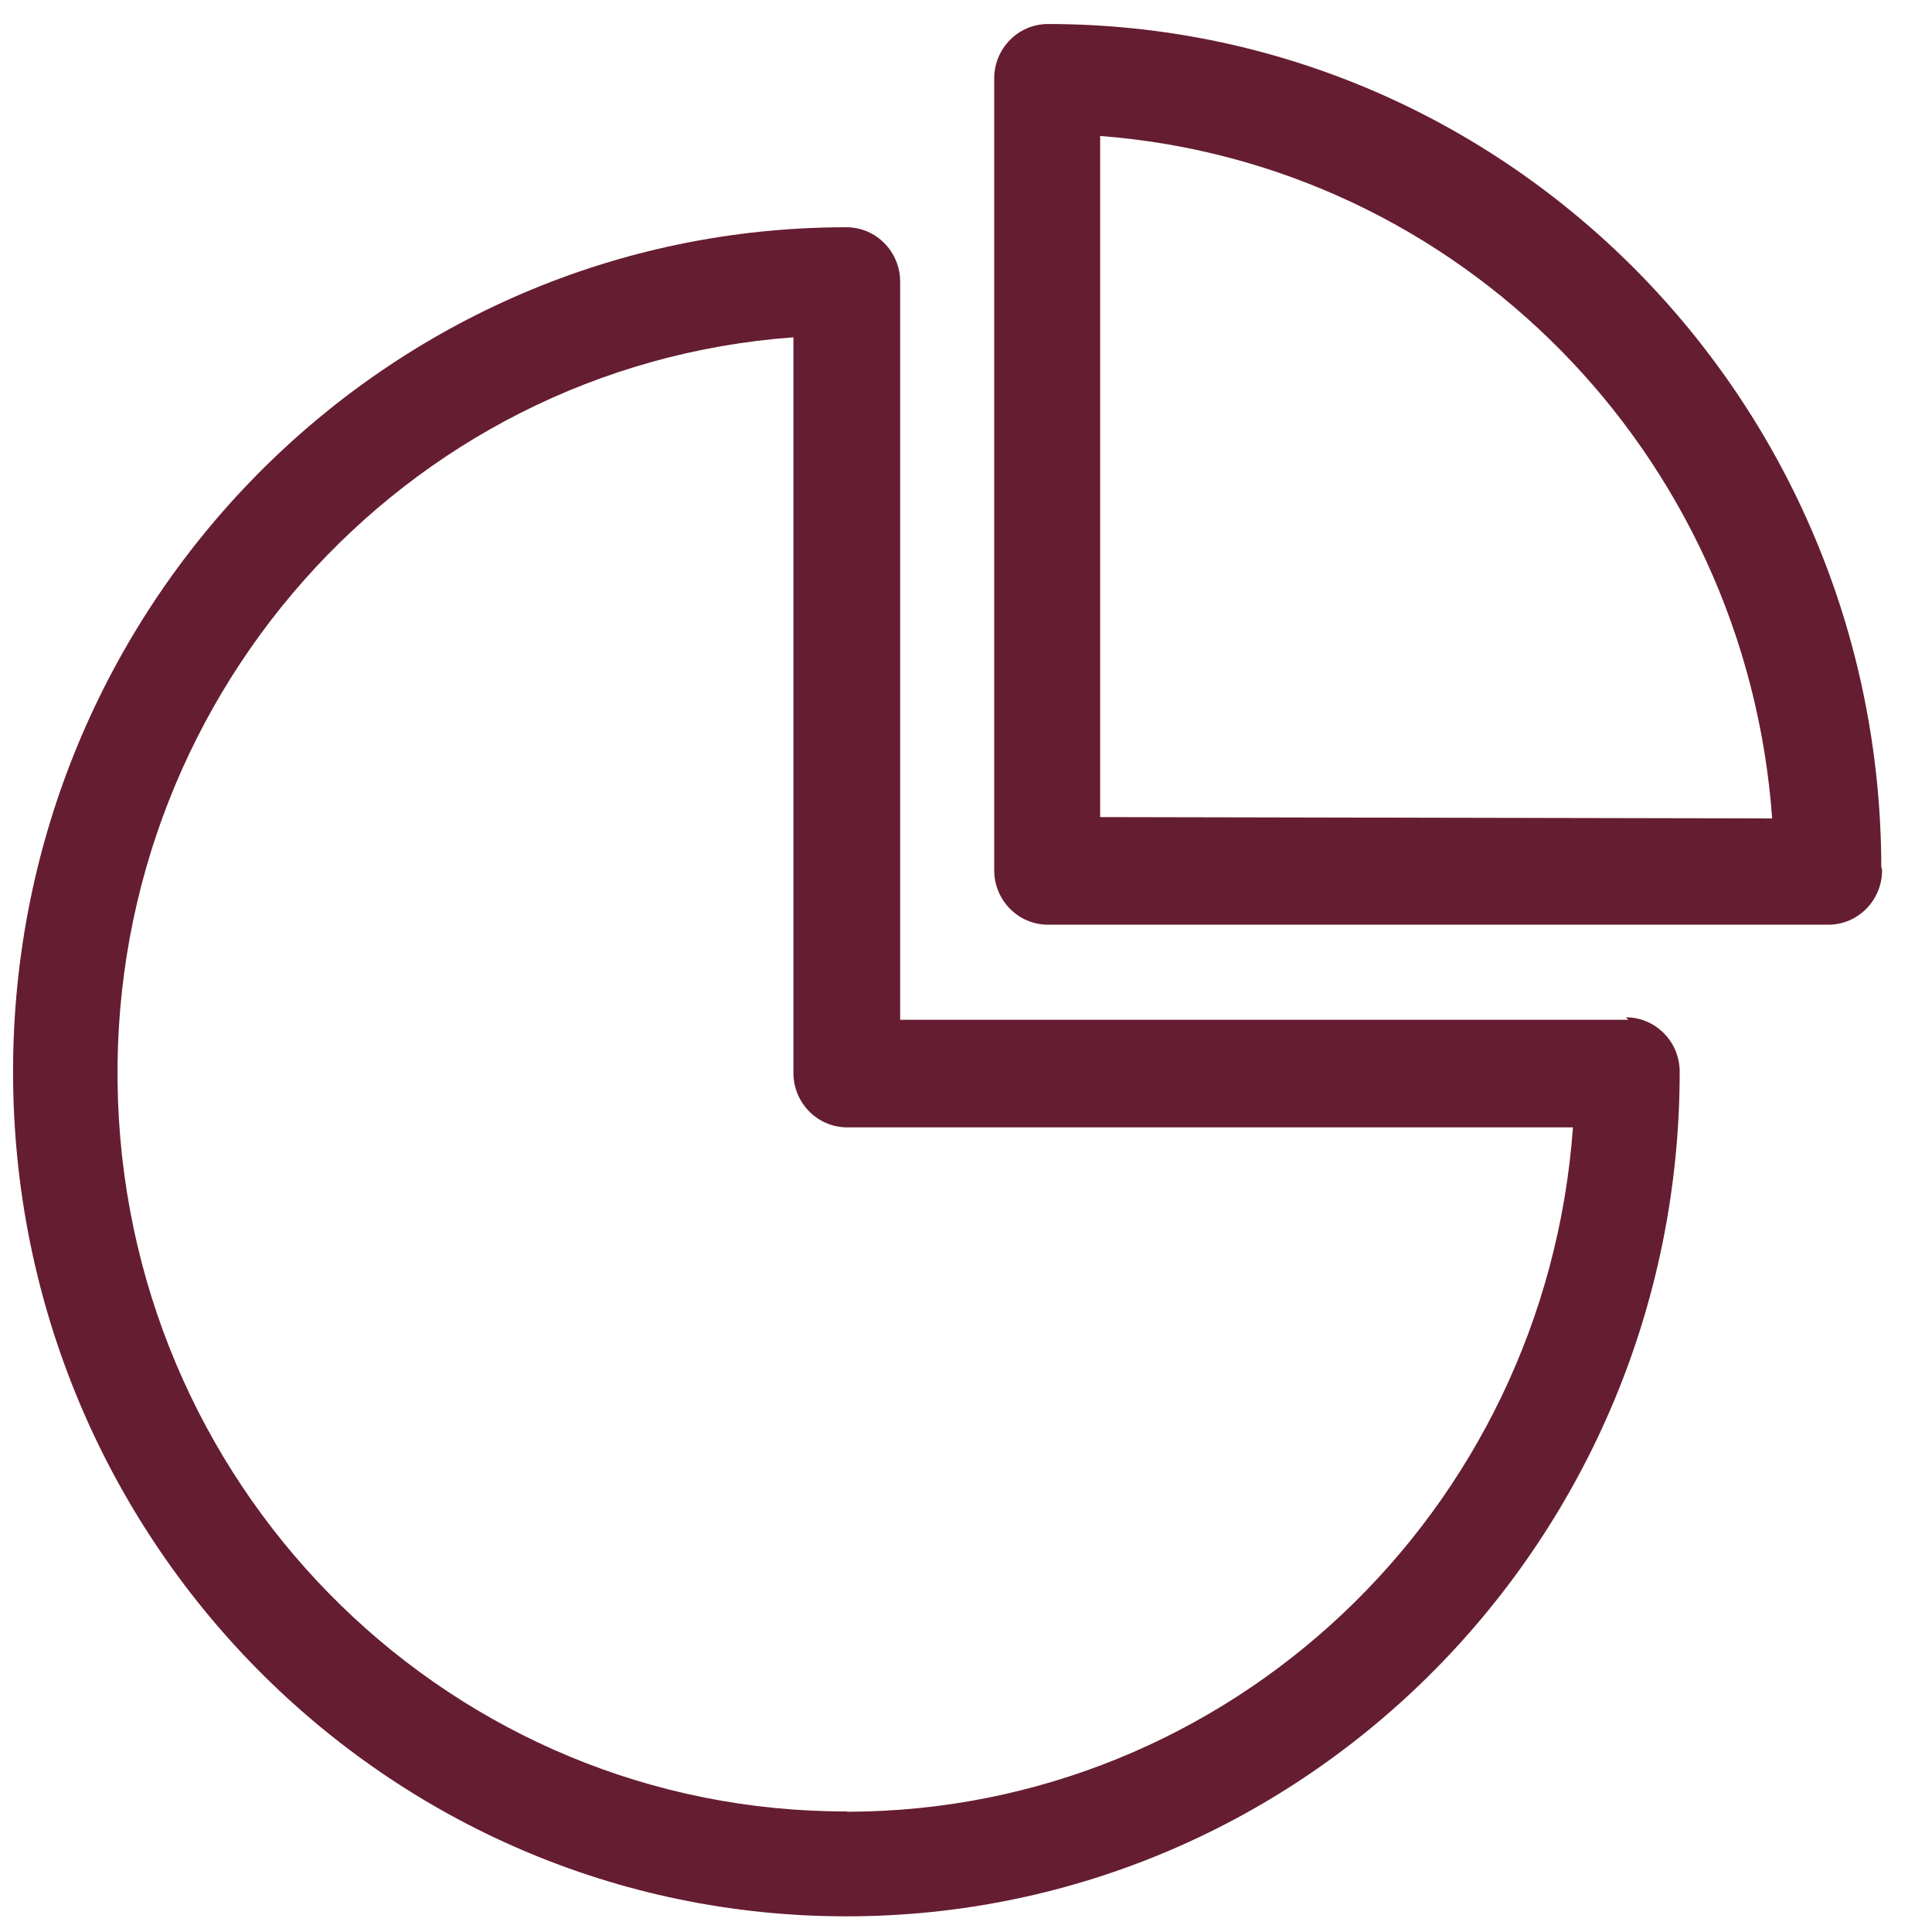
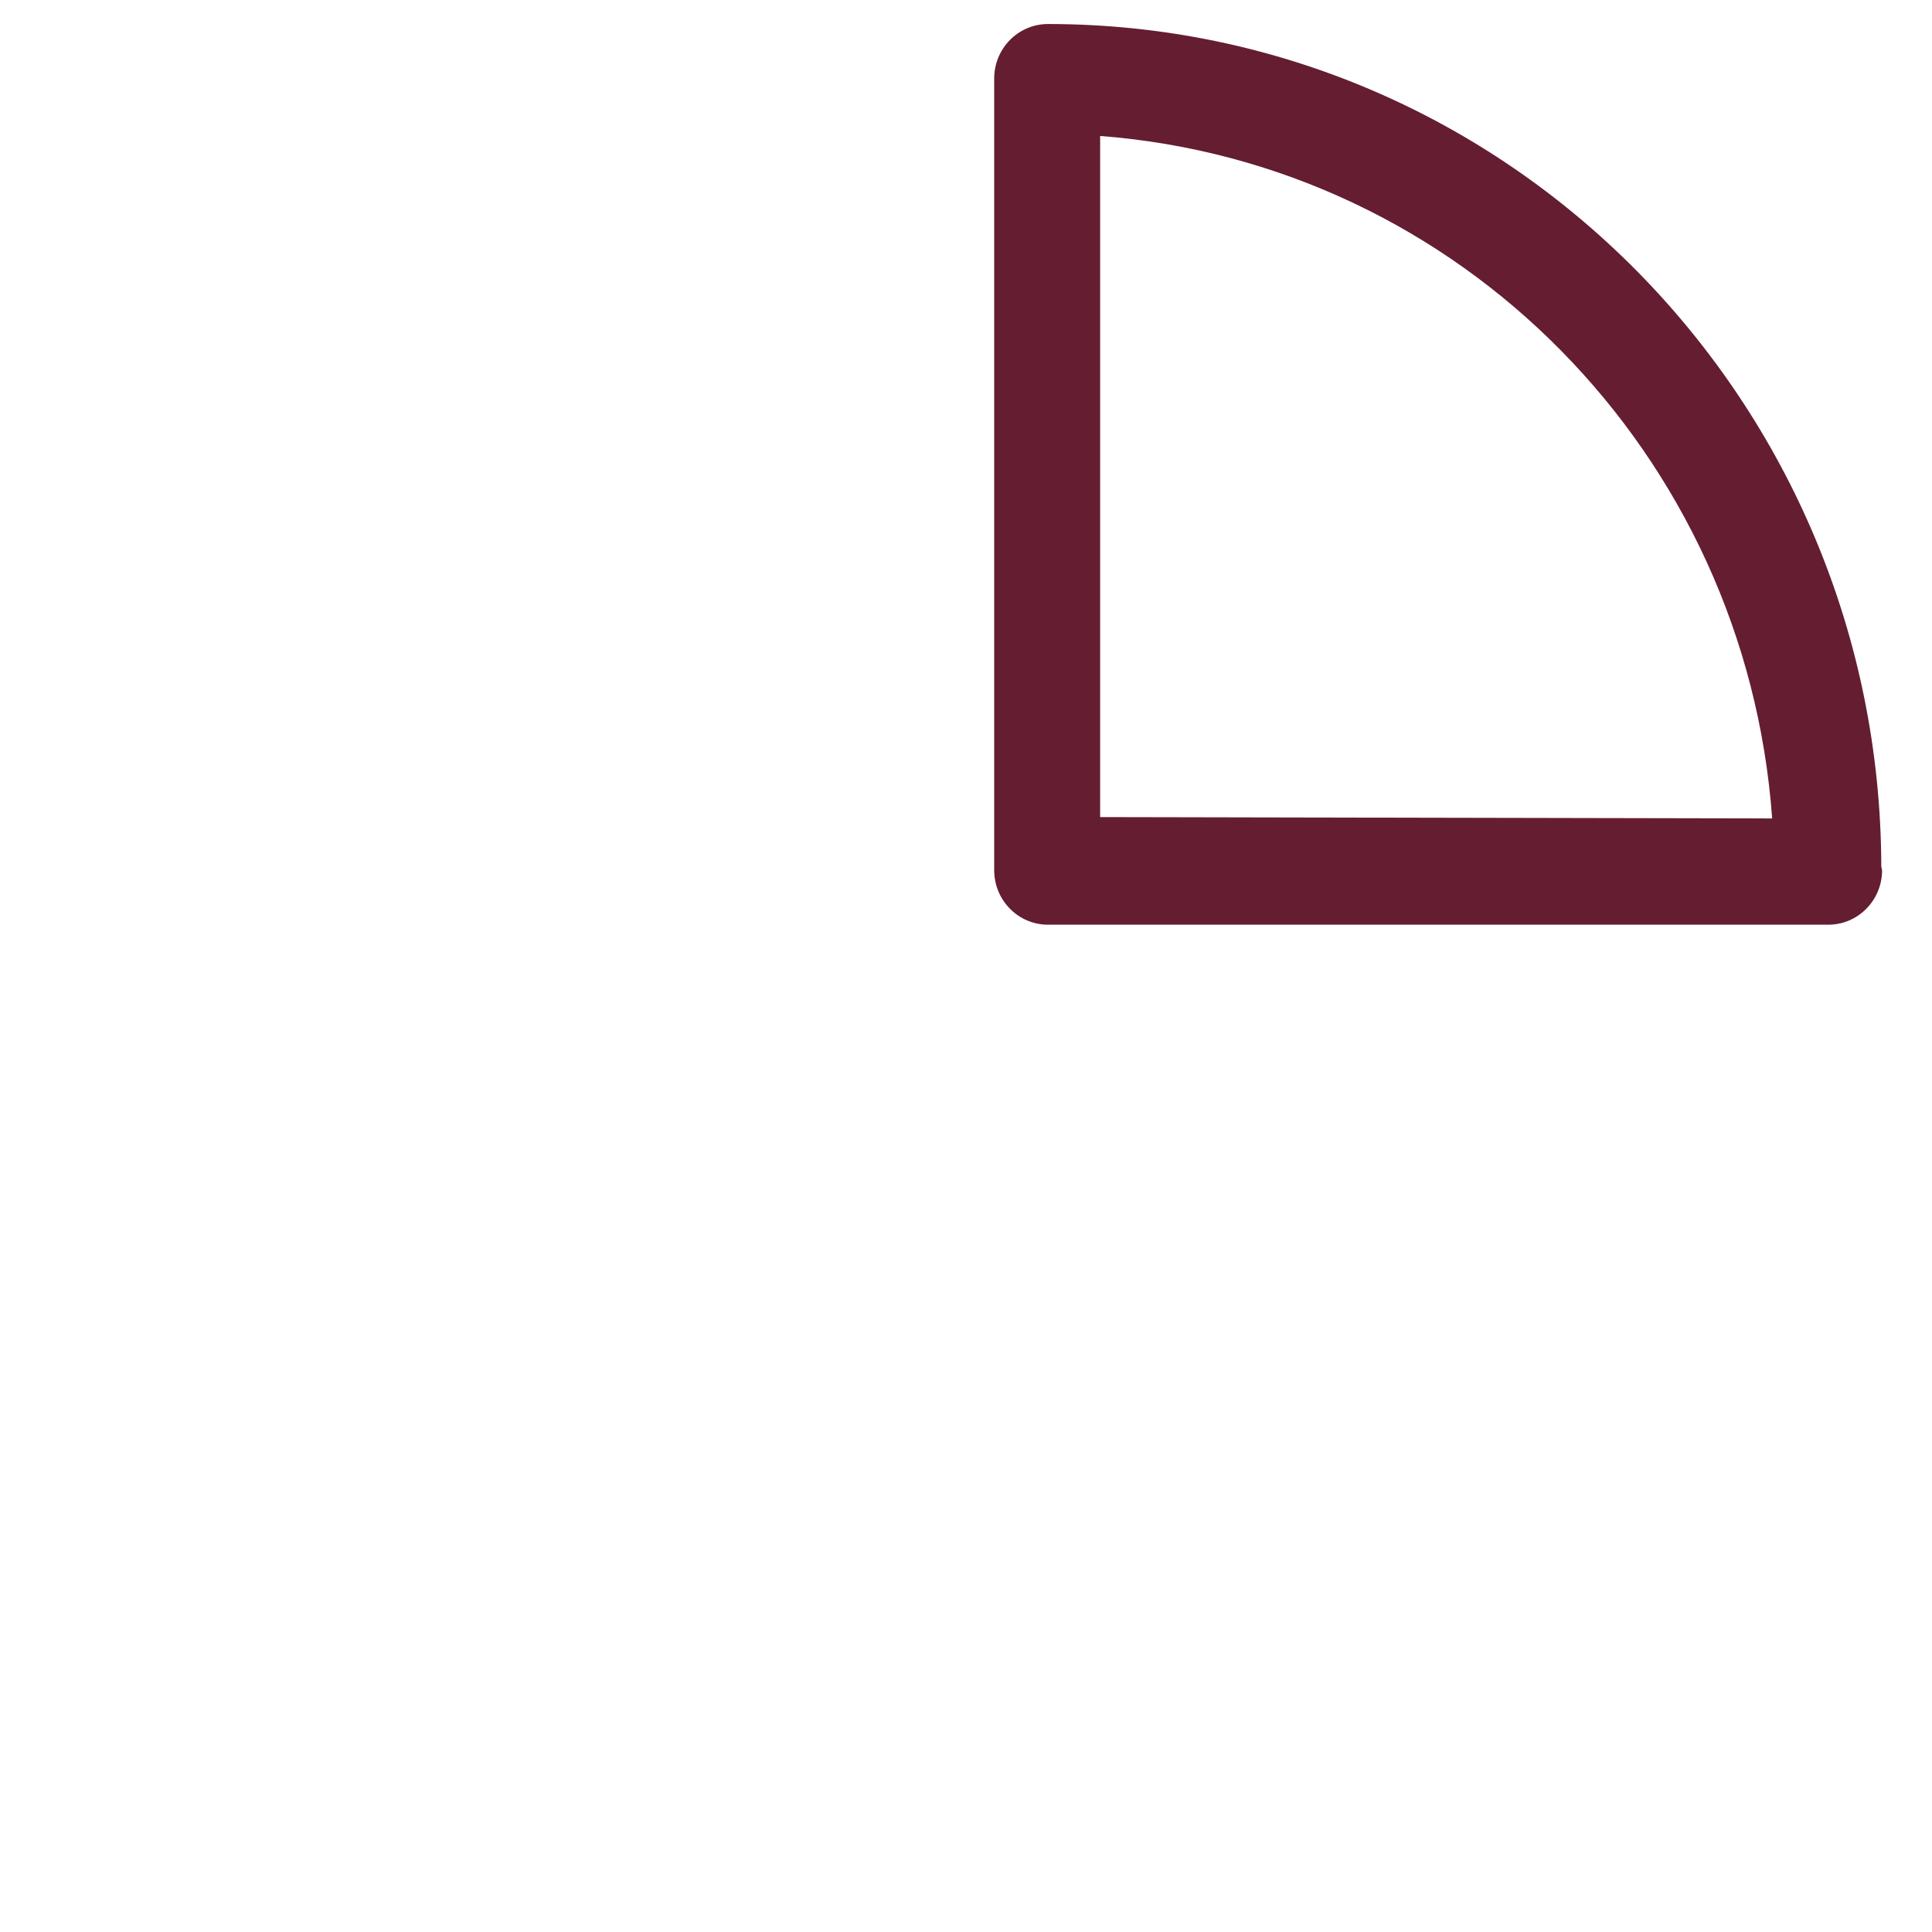
<svg xmlns="http://www.w3.org/2000/svg" width="37px" height="37px" viewBox="0 0 37 37" version="1.1">
  <title>icons/portions</title>
  <g id="Recipes" stroke="none" stroke-width="1" fill="#651D32" fill-rule="evenodd">
    <g id="recipe---desktop-UI-v1" transform="translate(-578, -391)">
      <g id="top" transform="translate(220, 171)">
        <g id="Group-7" transform="translate(0, 184)">
          <g id="Group-4" transform="translate(356, 0)">
            <g id="icons/portions" transform="translate(2.25, 36.46)">
              <g>
-                 <path d="M30.935,19.07 L16.989,19.07 L16.989,4.936 C16.989,4.359 16.528,3.892 15.959,3.892 C7.145,3.892 -7.31580483e-15,11.133 -7.31580483e-15,20.066 C-7.31580483e-15,28.999 7.145,36.24 15.959,36.24 C24.773,36.24 31.918,28.999 31.918,20.066 C31.918,19.49 31.457,19.023 30.888,19.023 L30.935,19.07 Z M15.974,34.231 C8.462,34.247 2.287,28.228 2.01,20.619 C1.732,13.011 7.452,6.547 14.945,6 L14.945,20.087 C14.945,20.663 15.406,21.13 15.974,21.13 L29.874,21.13 C29.338,28.512 23.277,34.226 15.974,34.237 L15.974,34.231 Z" id="Shape" fill="#651D32" fill-rule="nonzero" />
-                 <path d="M35.779,16.137 C35.759,7.219 28.62,1.29751282e-14 19.82,1.29751282e-14 C19.251,1.29751282e-14 18.79,0.467 18.79,1.043 L18.79,16.205 C18.79,16.782 19.251,17.249 19.82,17.249 L34.765,17.249 C35.333,17.249 35.794,16.782 35.794,16.205 L35.779,16.137 Z M20.819,15.188 L20.819,2.144 C27.71,2.671 33.183,8.229 33.689,15.214 L20.819,15.188 Z" id="Shape" fill="#651D32" fill-rule="nonzero" />
+                 <path d="M35.779,16.137 C35.759,7.219 28.62,1.29751282e-14 19.82,1.29751282e-14 C19.251,1.29751282e-14 18.79,0.467 18.79,1.043 L18.79,16.205 C18.79,16.782 19.251,17.249 19.82,17.249 L34.765,17.249 C35.333,17.249 35.794,16.782 35.794,16.205 L35.779,16.137 Z M20.819,15.188 L20.819,2.144 C27.71,2.671 33.183,8.229 33.689,15.214 L20.819,15.188 " id="Shape" fill="#651D32" fill-rule="nonzero" />
              </g>
            </g>
          </g>
        </g>
      </g>
    </g>
  </g>
</svg>